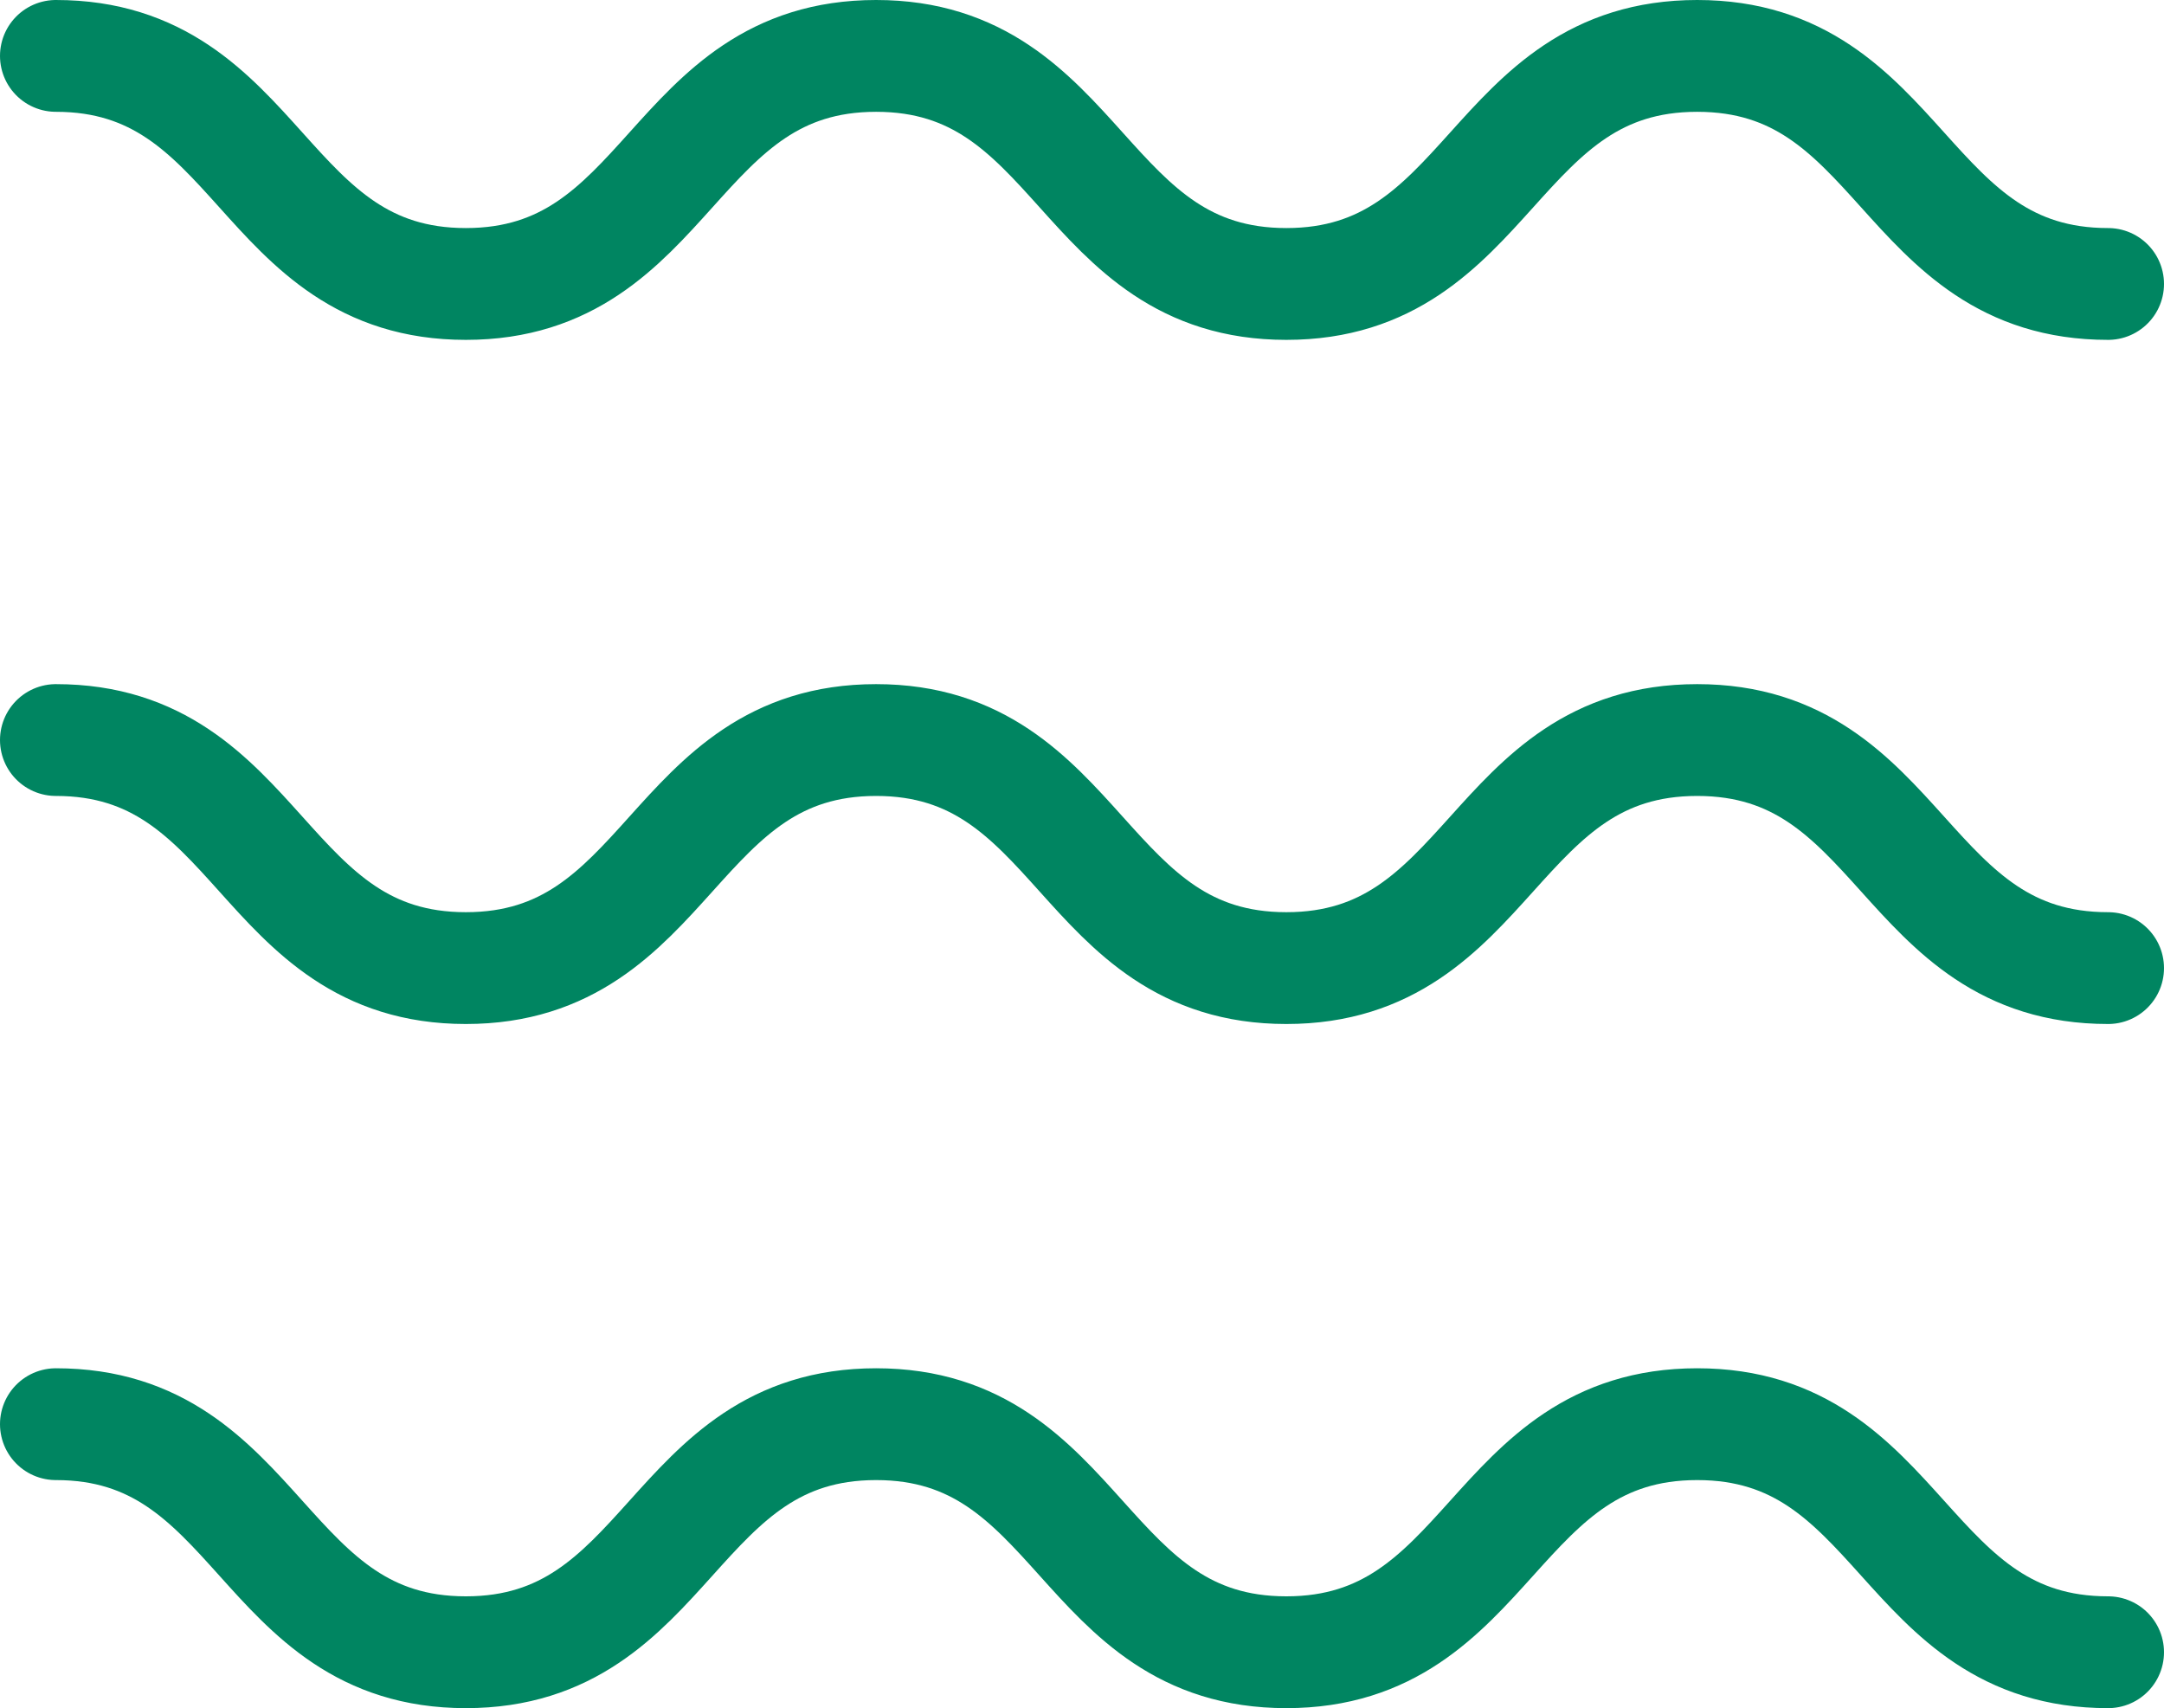
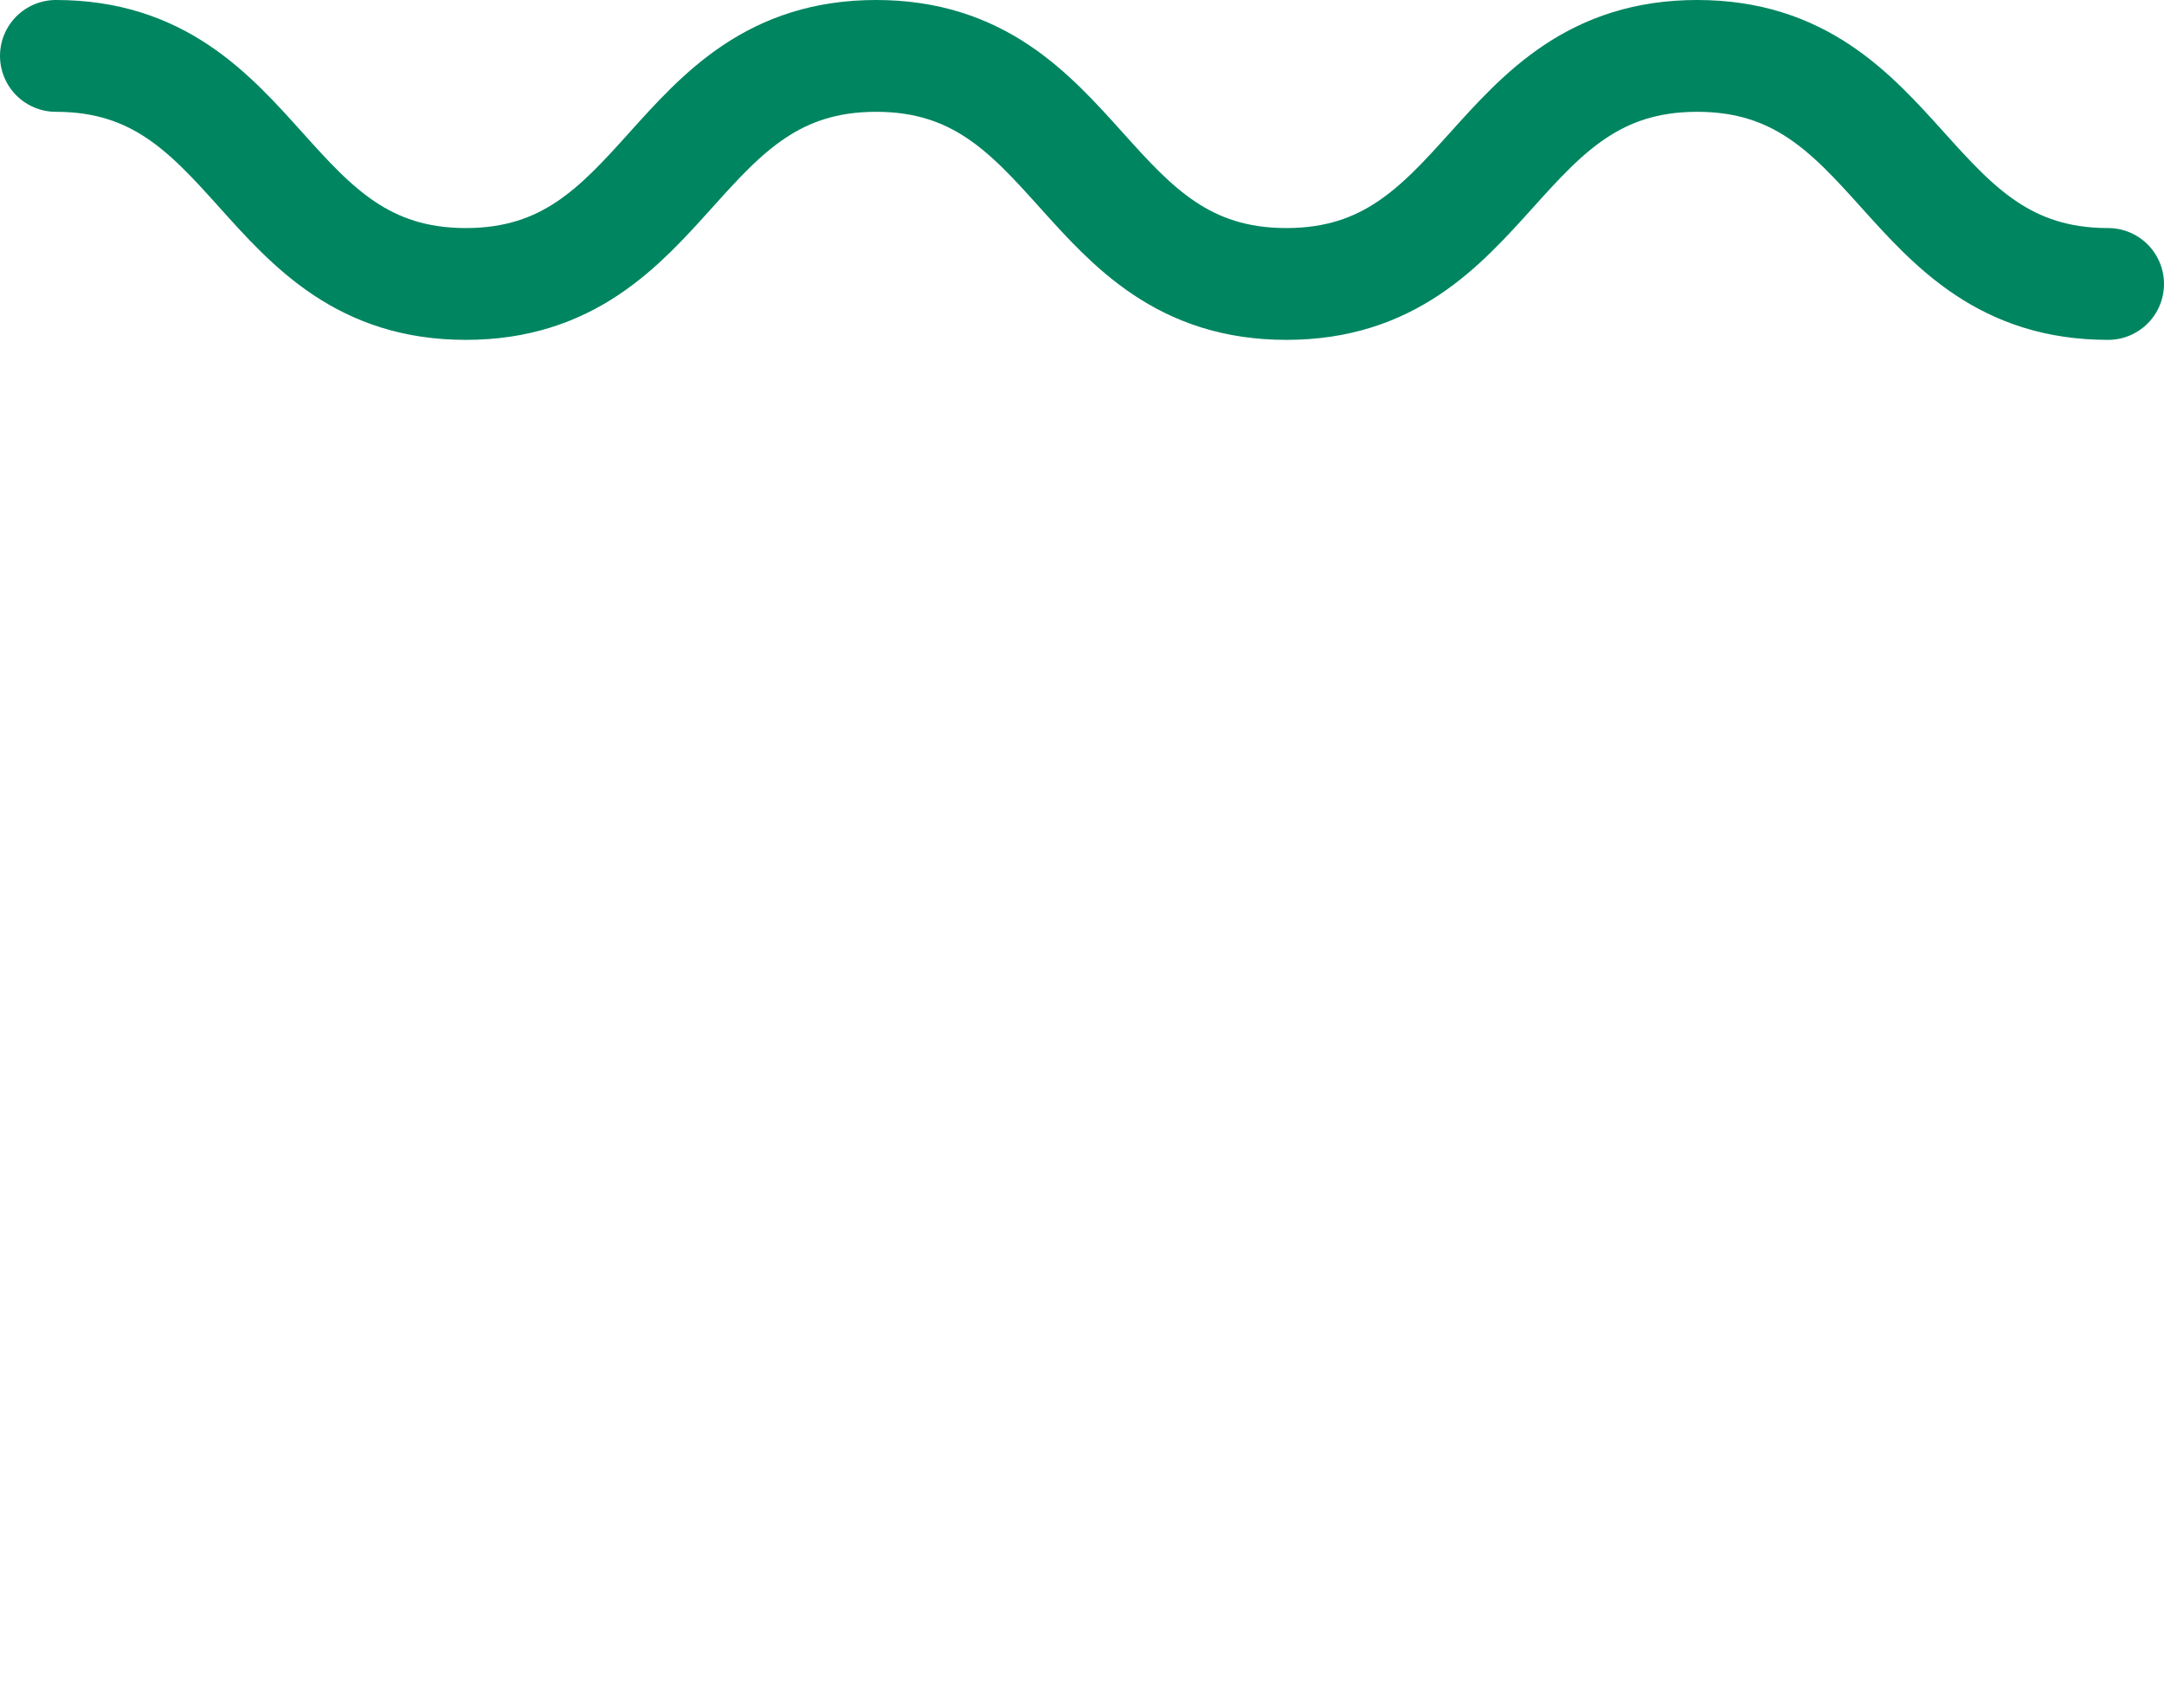
<svg xmlns="http://www.w3.org/2000/svg" width="58.068" height="45.831">
  <g data-name="Gruppe 5549">
    <g data-name="Gruppe 5550" fill="none" stroke="#008561" stroke-linecap="round" stroke-linejoin="round" stroke-width="3">
      <path data-name="Pfad 276" d="M1.5 1.5c5.5 0 5.5 6.119 11 6.119S18.007 1.5 23.509 1.5s5.5 6.119 11.008 6.119S40.029 1.5 45.542 1.5s5.513 6.119 11.026 6.119" />
-       <path data-name="Pfad 277" d="M1.5 19.856c5.5 0 5.5 6.119 11 6.119s5.507-6.119 11.009-6.119 5.5 6.119 11.008 6.119 5.512-6.119 11.025-6.119 5.513 6.119 11.026 6.119" />
-       <path data-name="Pfad 278" d="M1.5 38.212c5.5 0 5.5 6.119 11 6.119s5.507-6.119 11.009-6.119 5.5 6.119 11.008 6.119 5.512-6.119 11.025-6.119 5.513 6.119 11.026 6.119" />
    </g>
  </g>
</svg>